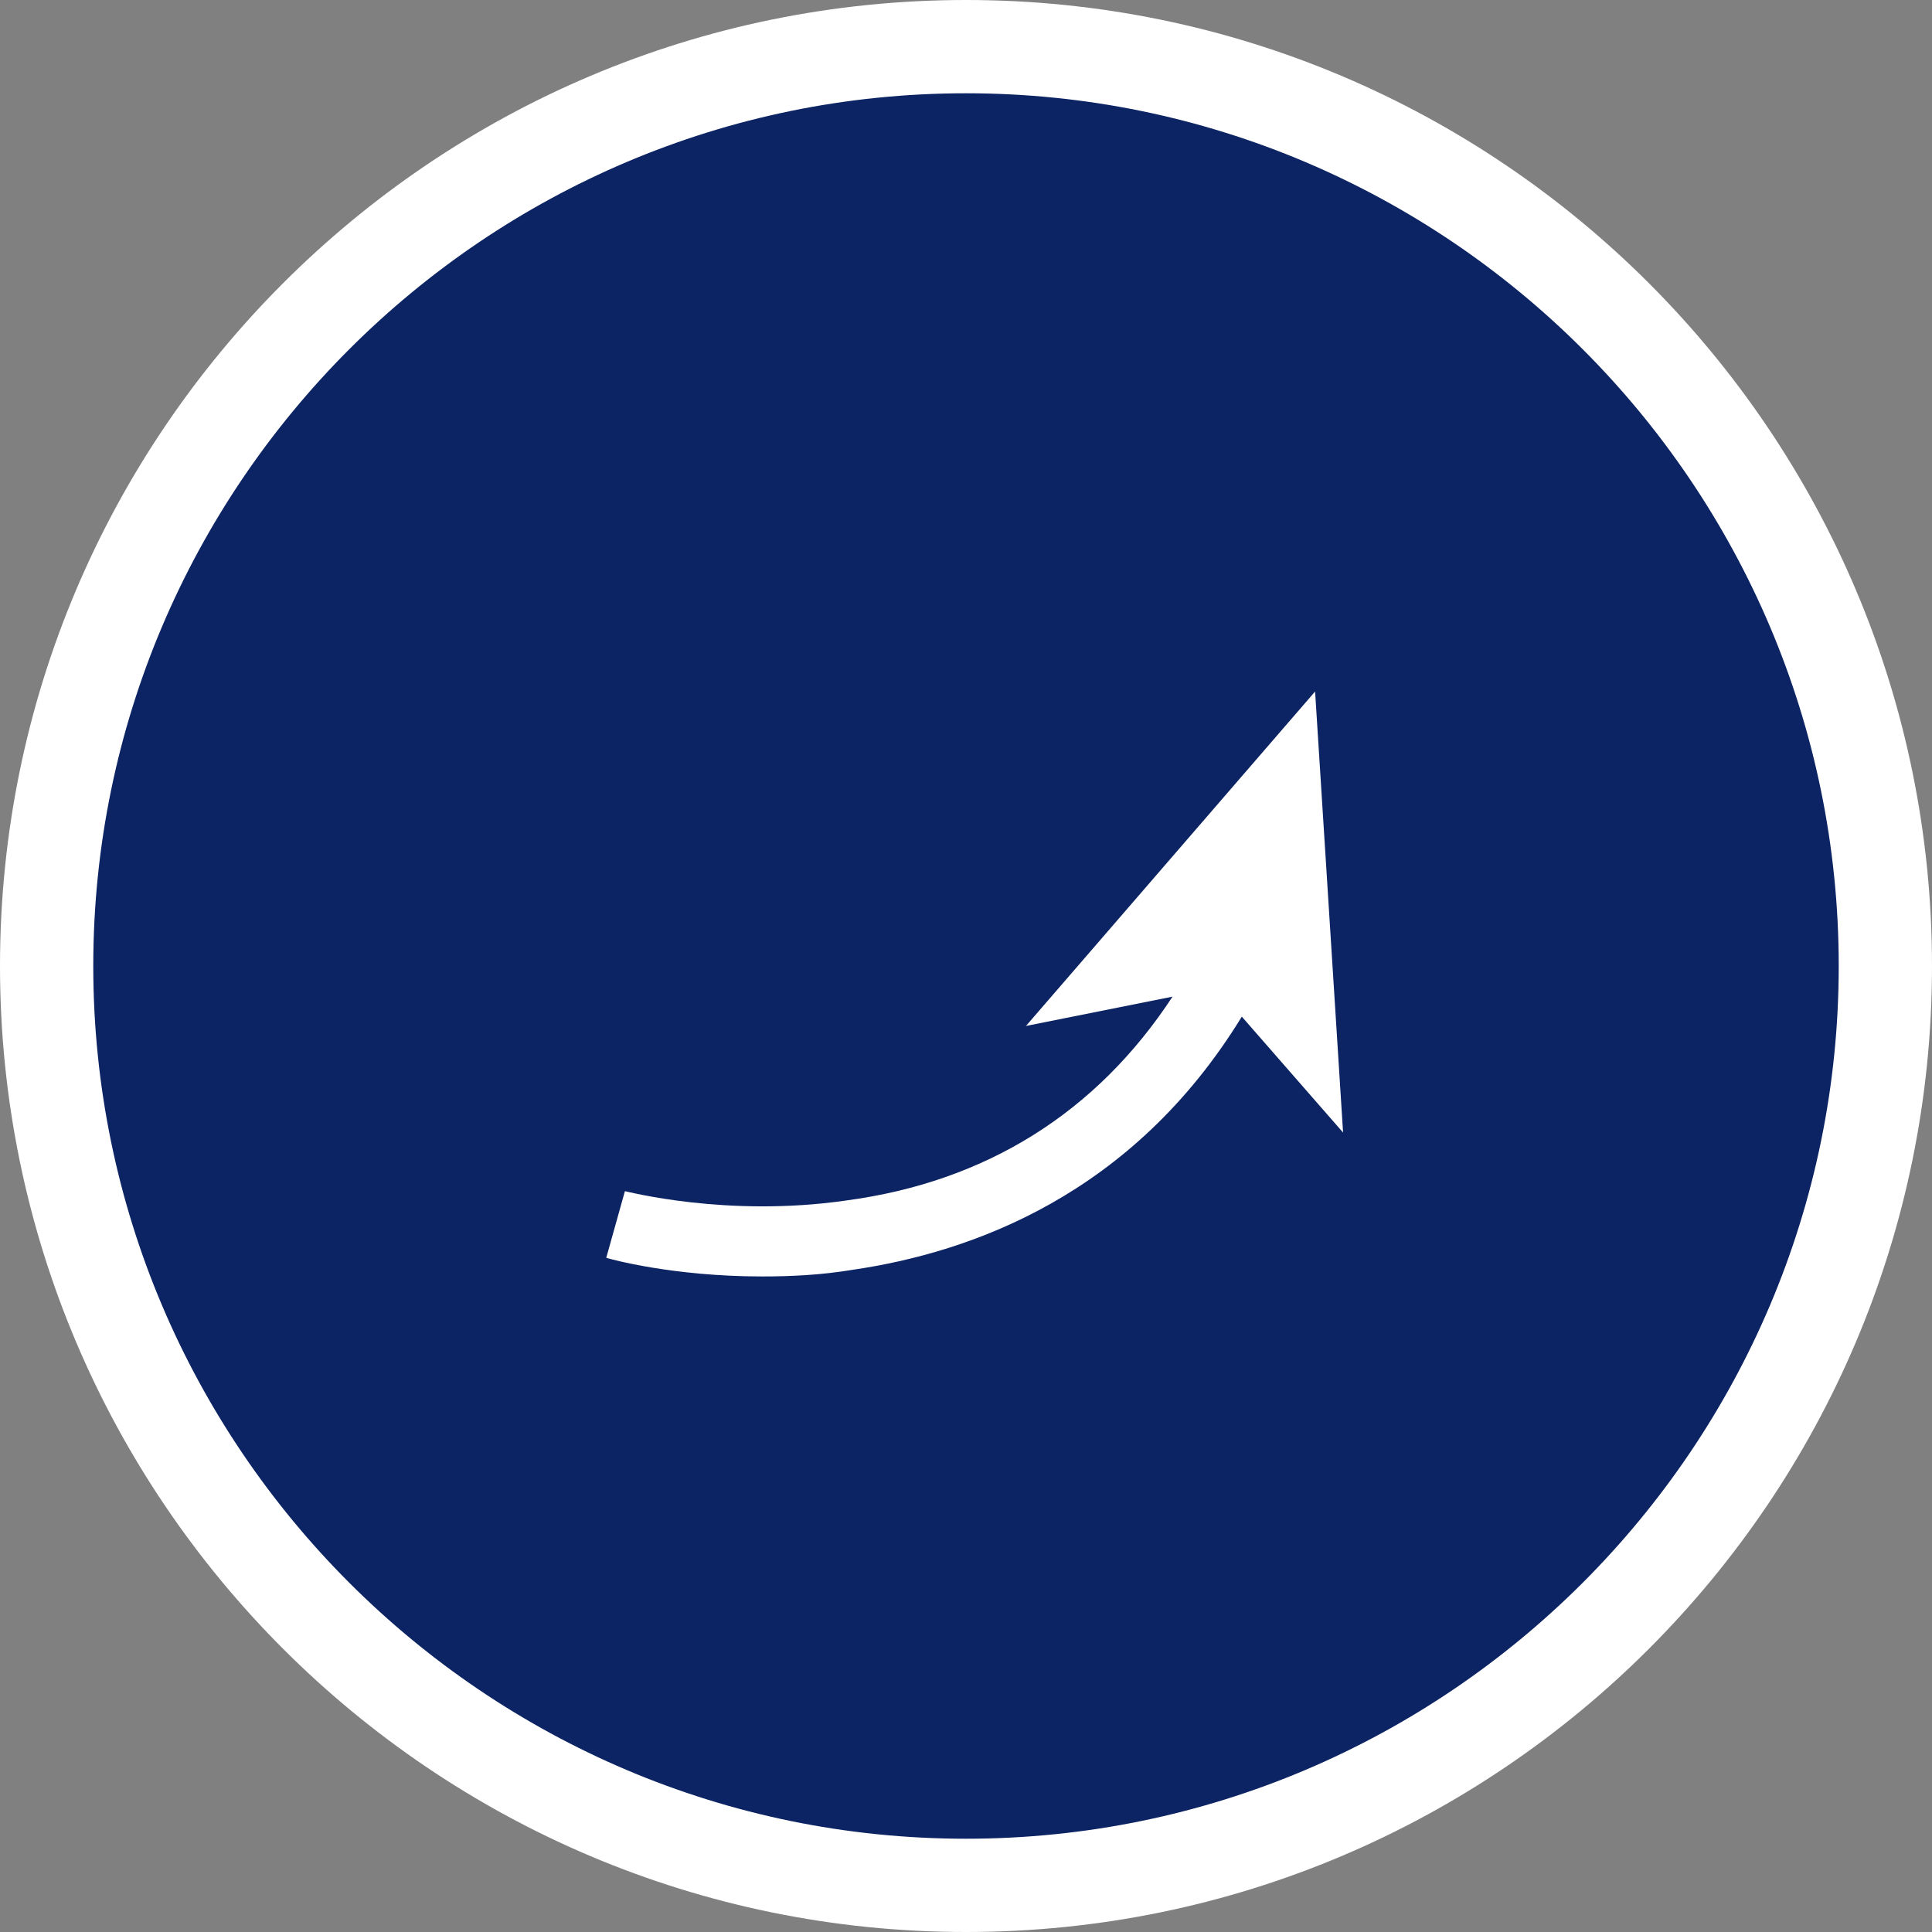
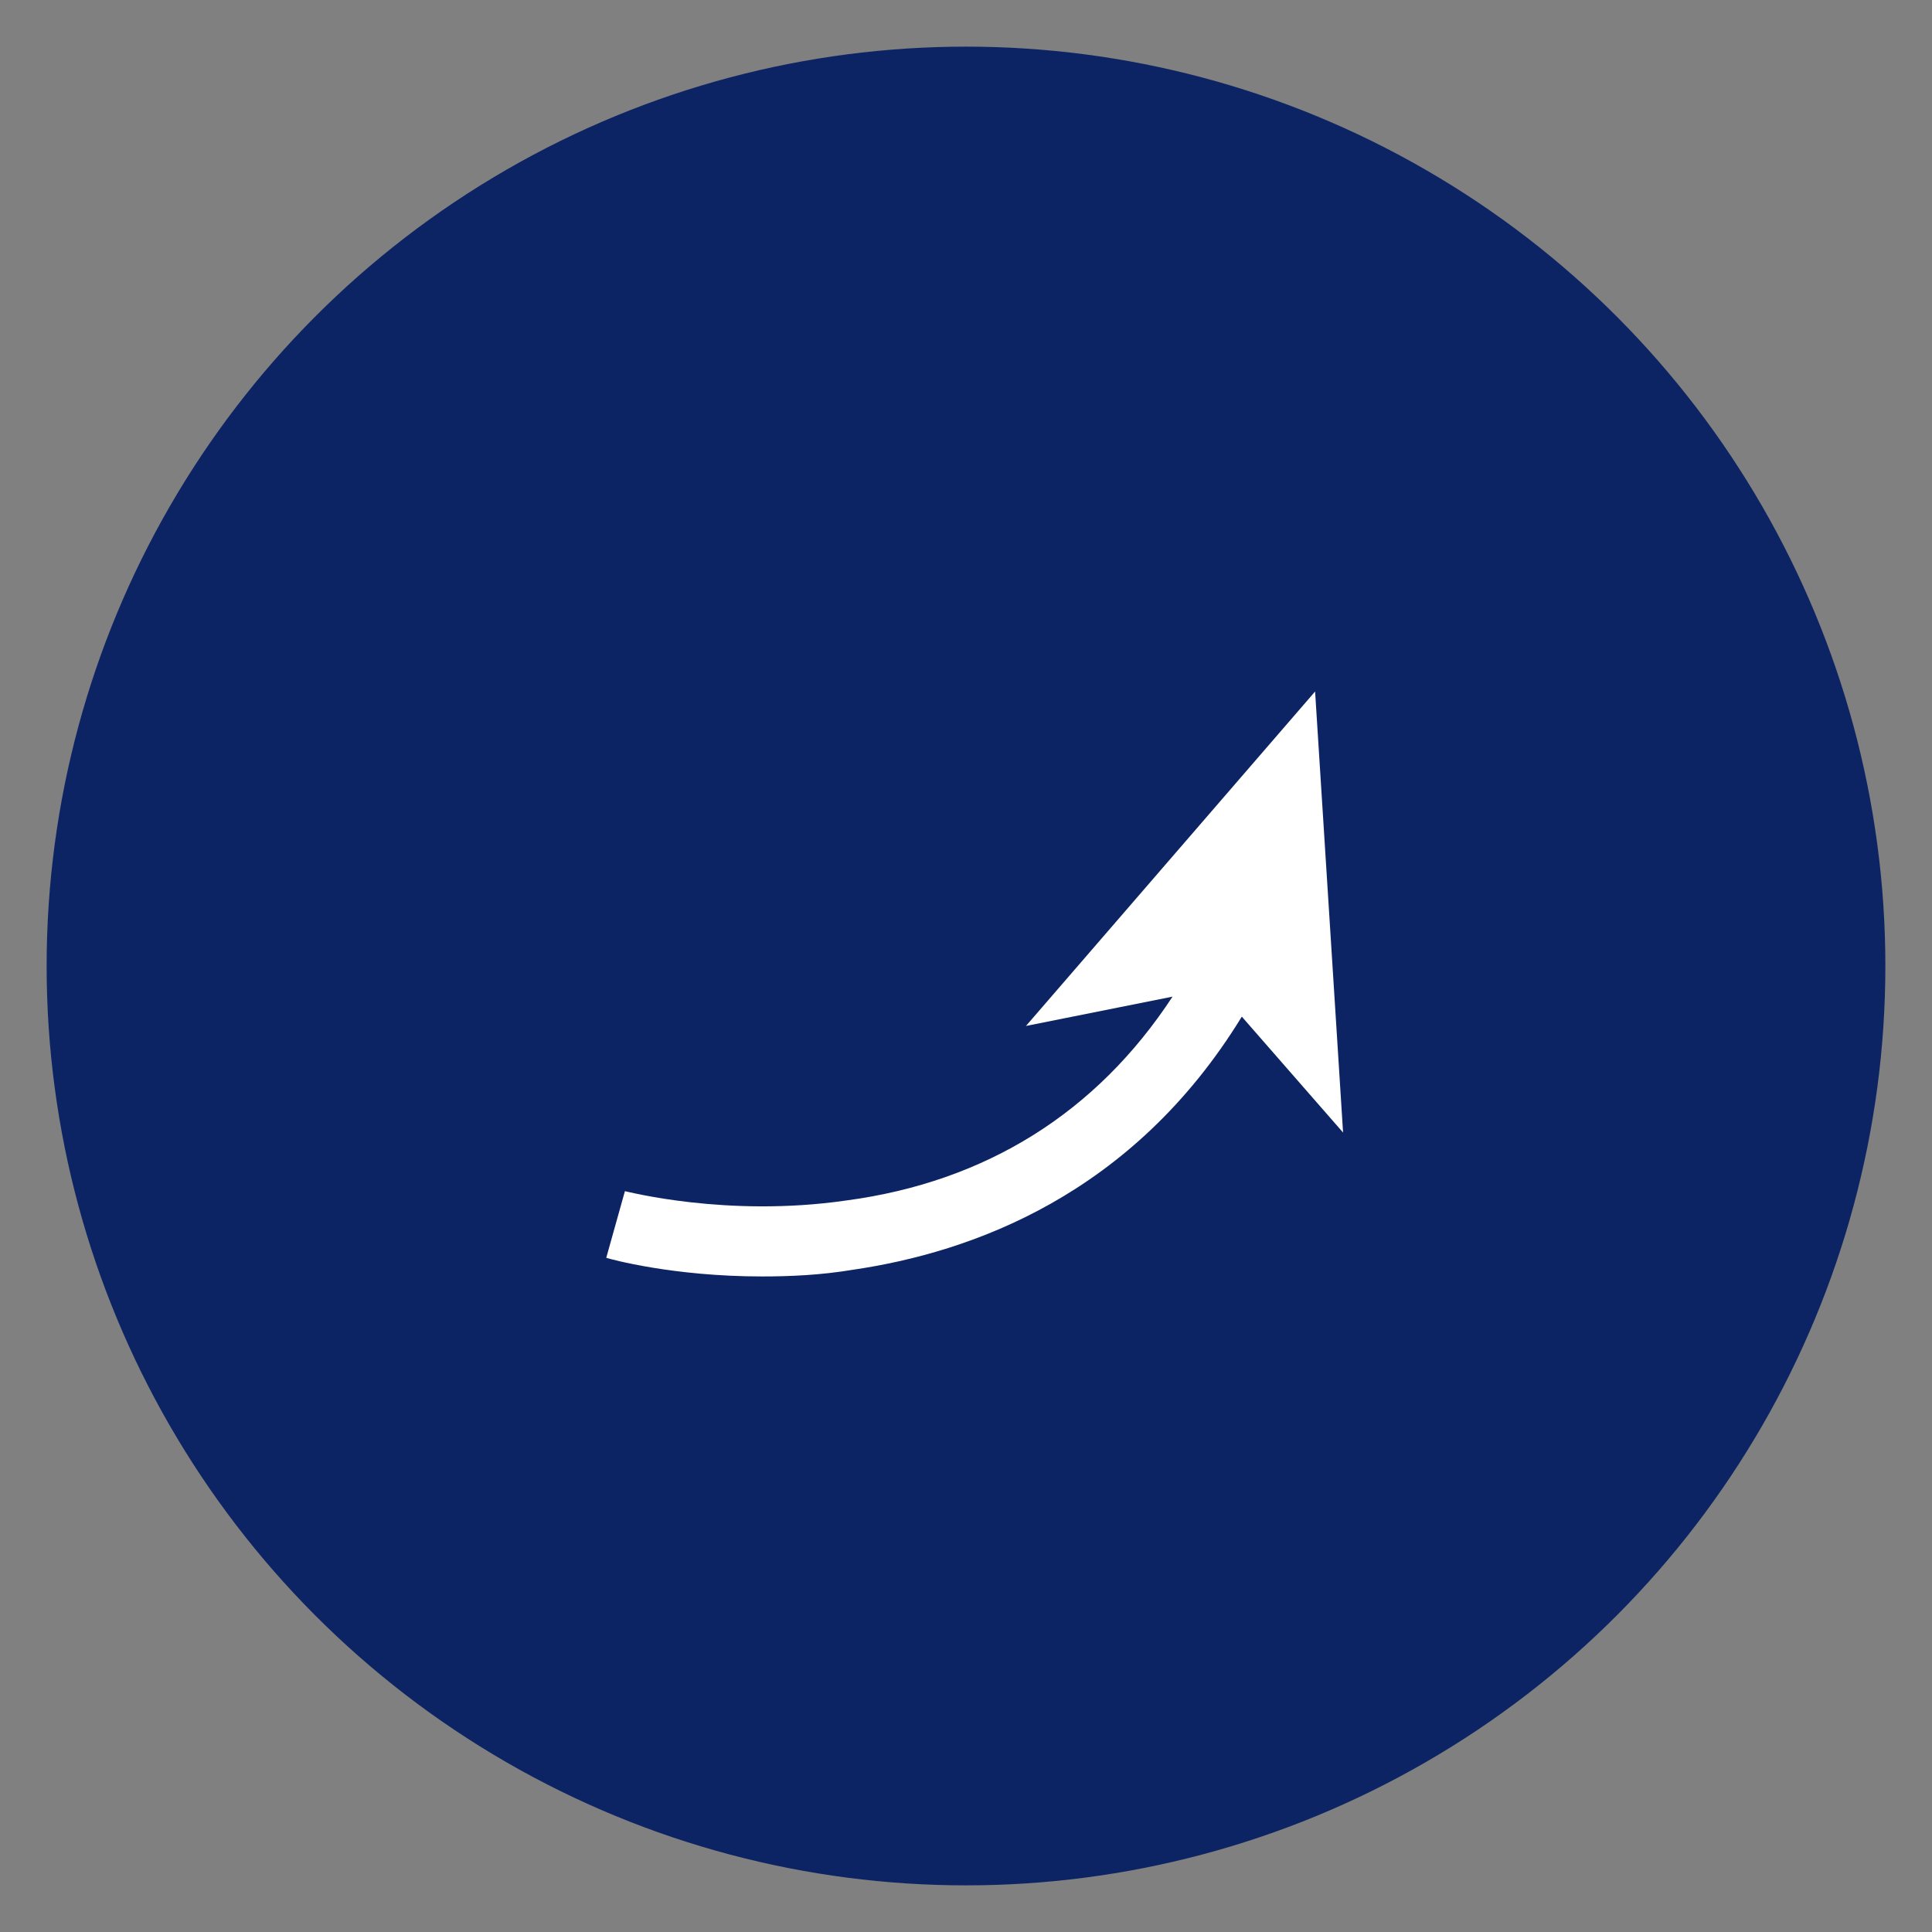
<svg xmlns="http://www.w3.org/2000/svg" version="1.1" id="Calque_1" x="0px" y="0px" viewBox="0 0 145 145" style="enable-background:new 0 0 145 145;" xml:space="preserve">
  <rect x="0" y="0" width="145" height="145" fill="#808080" stroke="none" />
  <style type="text/css">
	.st0{fill:#0D2464;}
	.st1{fill:#FFFFFF;}
</style>
  <g>
    <g>
      <circle class="st0" cx="72.5" cy="72.5" r="69" />
-       <path class="st1" d="M72.5,7C108.6,7,138,36.4,138,72.5S108.6,138,72.5,138S7,108.6,7,72.5S36.4,7,72.5,7 M72.5,0    C32.5,0,0,32.5,0,72.5S32.5,145,72.5,145S145,112.5,145,72.5S112.5,0,72.5,0L72.5,0z" />
    </g>
    <path class="st1" d="M100.8,85l-2.1-33.1L77,77l11-2.2c-5.7,8.7-14,13.9-24.5,15.3c-9,1.3-16.5-0.7-16.6-0.7l-1.4,5   c0.3,0.1,5,1.4,11.7,1.4c2.1,0,4.4-0.1,6.8-0.5C72.9,94,85,89.7,93.2,76.3L100.8,85z" />
  </g>
</svg>